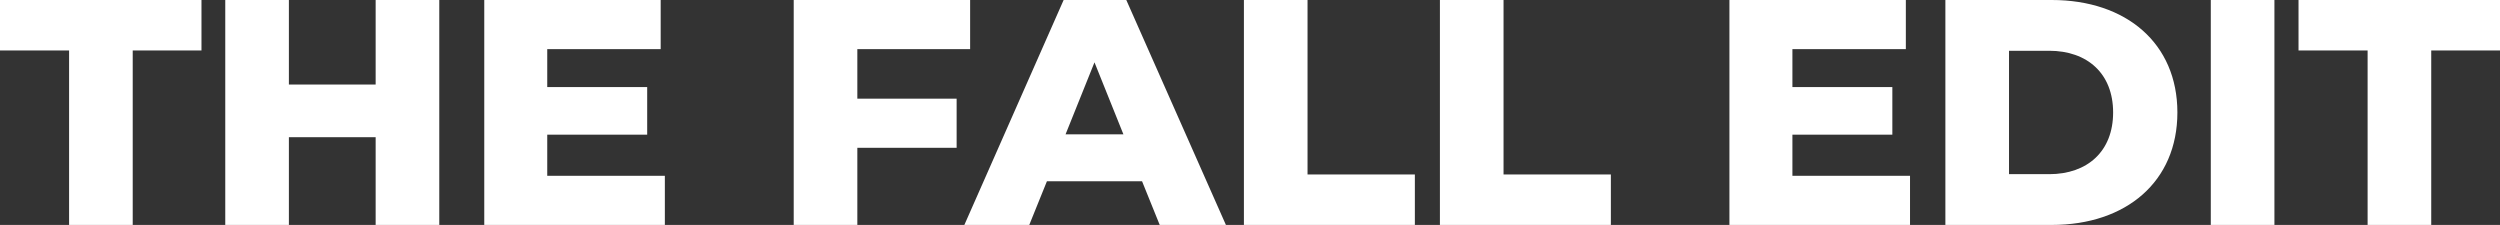
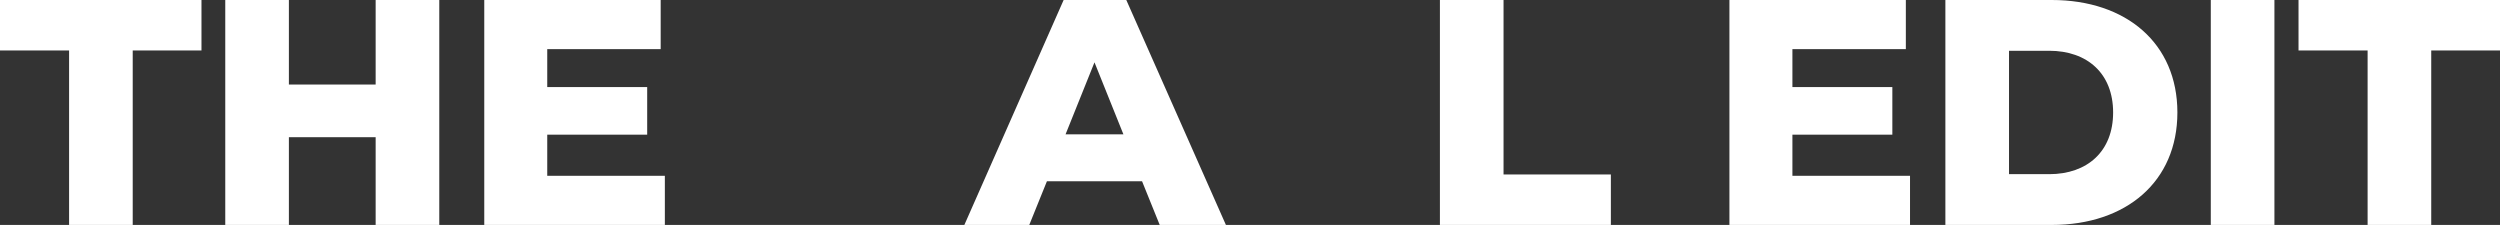
<svg xmlns="http://www.w3.org/2000/svg" id="Layer_1" viewBox="0 0 1555.98 140">
  <rect x="0" y="0" width="1555.98" height="140" fill="#333333" stroke="none" />
  <defs>
    <style>
      .cls-1 {
        fill: #fff;
      }
    </style>
  </defs>
  <path class="cls-1" d="M43,31.4H0V0h125.4v31.4h-42.8v108.6h-39.6V31.4Z" />
  <path class="cls-1" d="M273.4,0v140h-39.6v-54.6h-54v54.6h-39.6V0h39.6v52.6h54V0h39.6Z" />
  <path class="cls-1" d="M413.8,109.4v30.6h-112.4V0h109.8v30.6h-70.6v23.6h62.2v29.6h-62.2v25.6h73.2Z" />
-   <path class="cls-1" d="M533.6,30.6v30.8h61.8v30.6h-61.8v48h-39.6V0h109.8v30.6h-70.2Z" />
  <path class="cls-1" d="M710.8,112.8h-59.2l-11,27.2h-40.4L662,0h39l62,140h-41.2l-11-27.2ZM699.2,83.6l-18-44.8-18,44.8h36Z" />
-   <path class="cls-1" d="M774.2,0h39.6v108.6h66.8v31.4h-106.4V0Z" />
  <path class="cls-1" d="M896.19,0h39.6v108.6h66.8v31.4h-106.4V0Z" />
  <path class="cls-1" d="M1188.78,109.4v30.6h-112.4V0h109.8v30.6h-70.6v23.6h62.2v29.6h-62.2v25.6h73.2Z" />
  <path class="cls-1" d="M1210.79,0h66.2c46.4,0,78.2,27,78.2,70s-31.8,70-78.2,70h-66.2V0ZM1275.39,108.4c23.8,0,39.8-14.2,39.8-38.4s-16-38.4-39.8-38.4h-25v76.8h25Z" />
  <path class="cls-1" d="M1375.98,0h39.6v140h-39.6V0Z" />
  <path class="cls-1" d="M1473.58,31.4h-43V0h125.4v31.4h-42.8v108.6h-39.6V31.4Z" />
</svg>